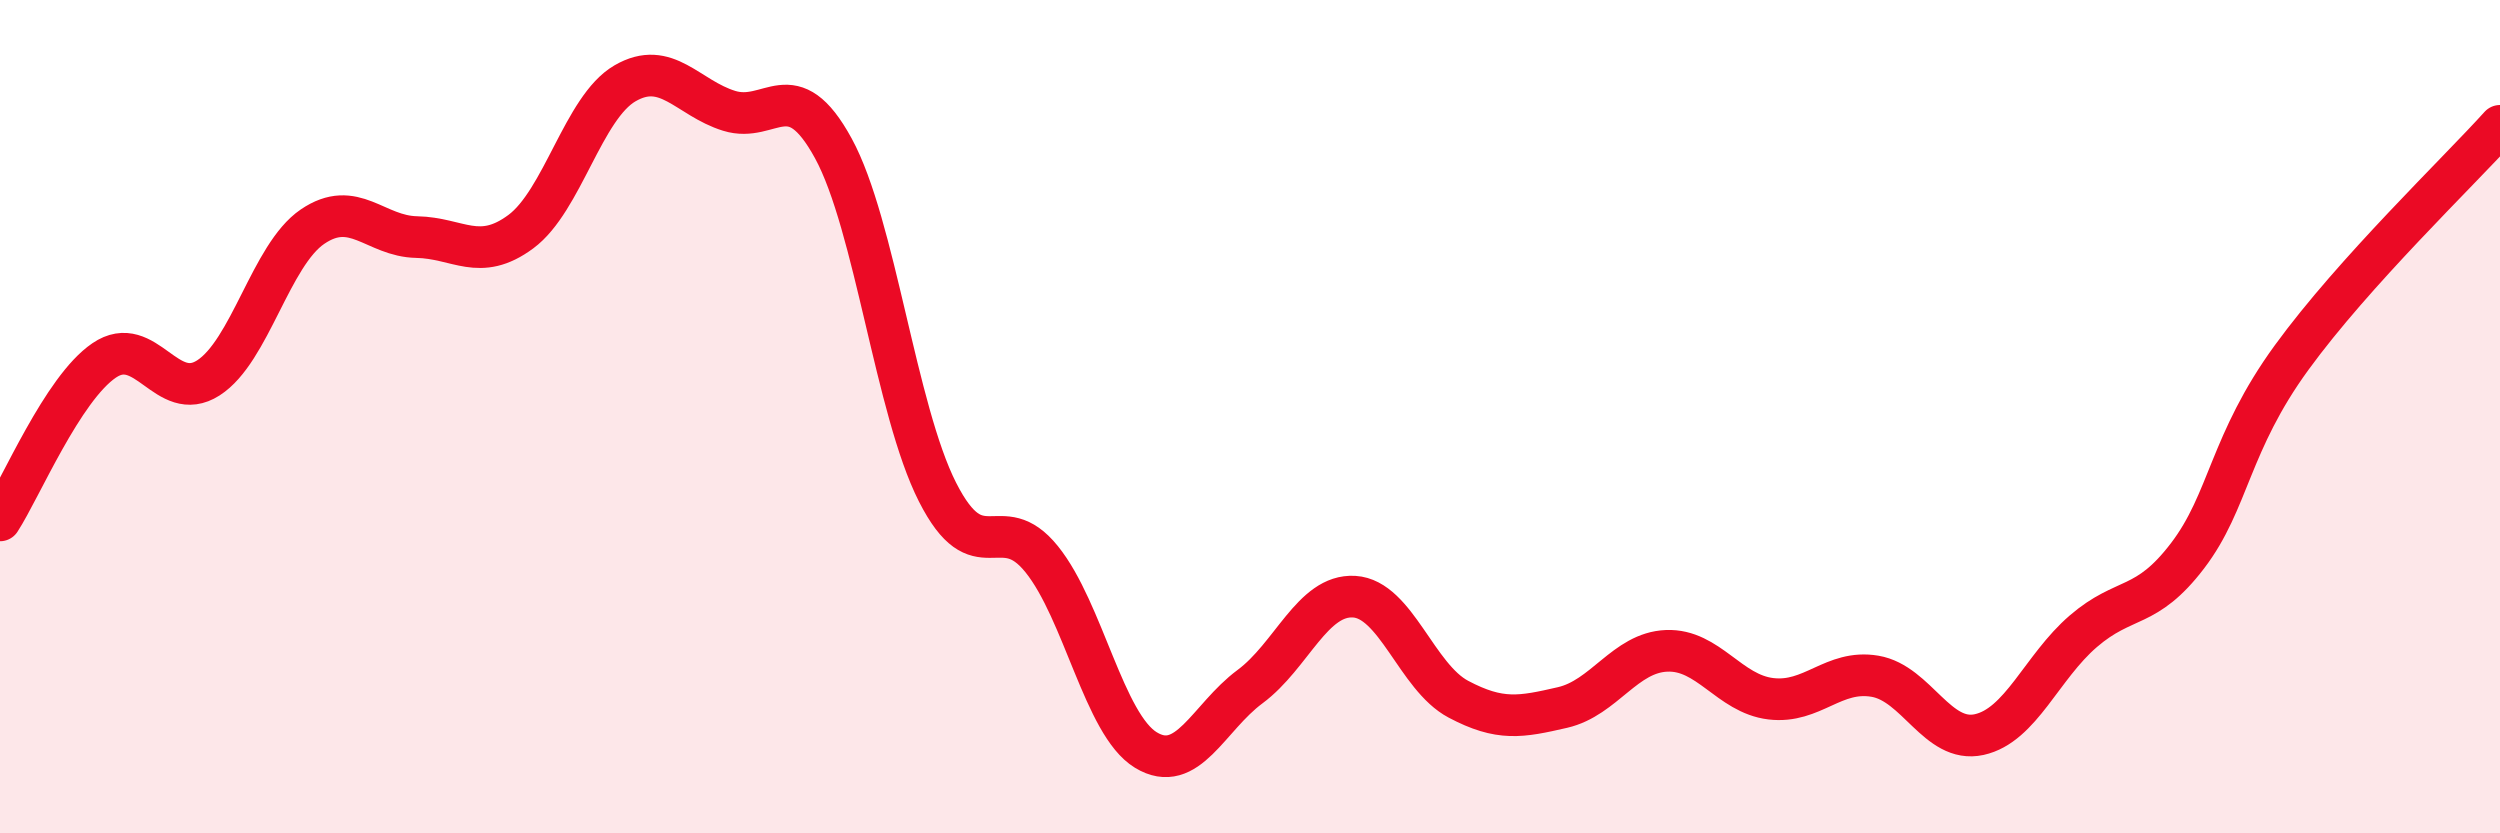
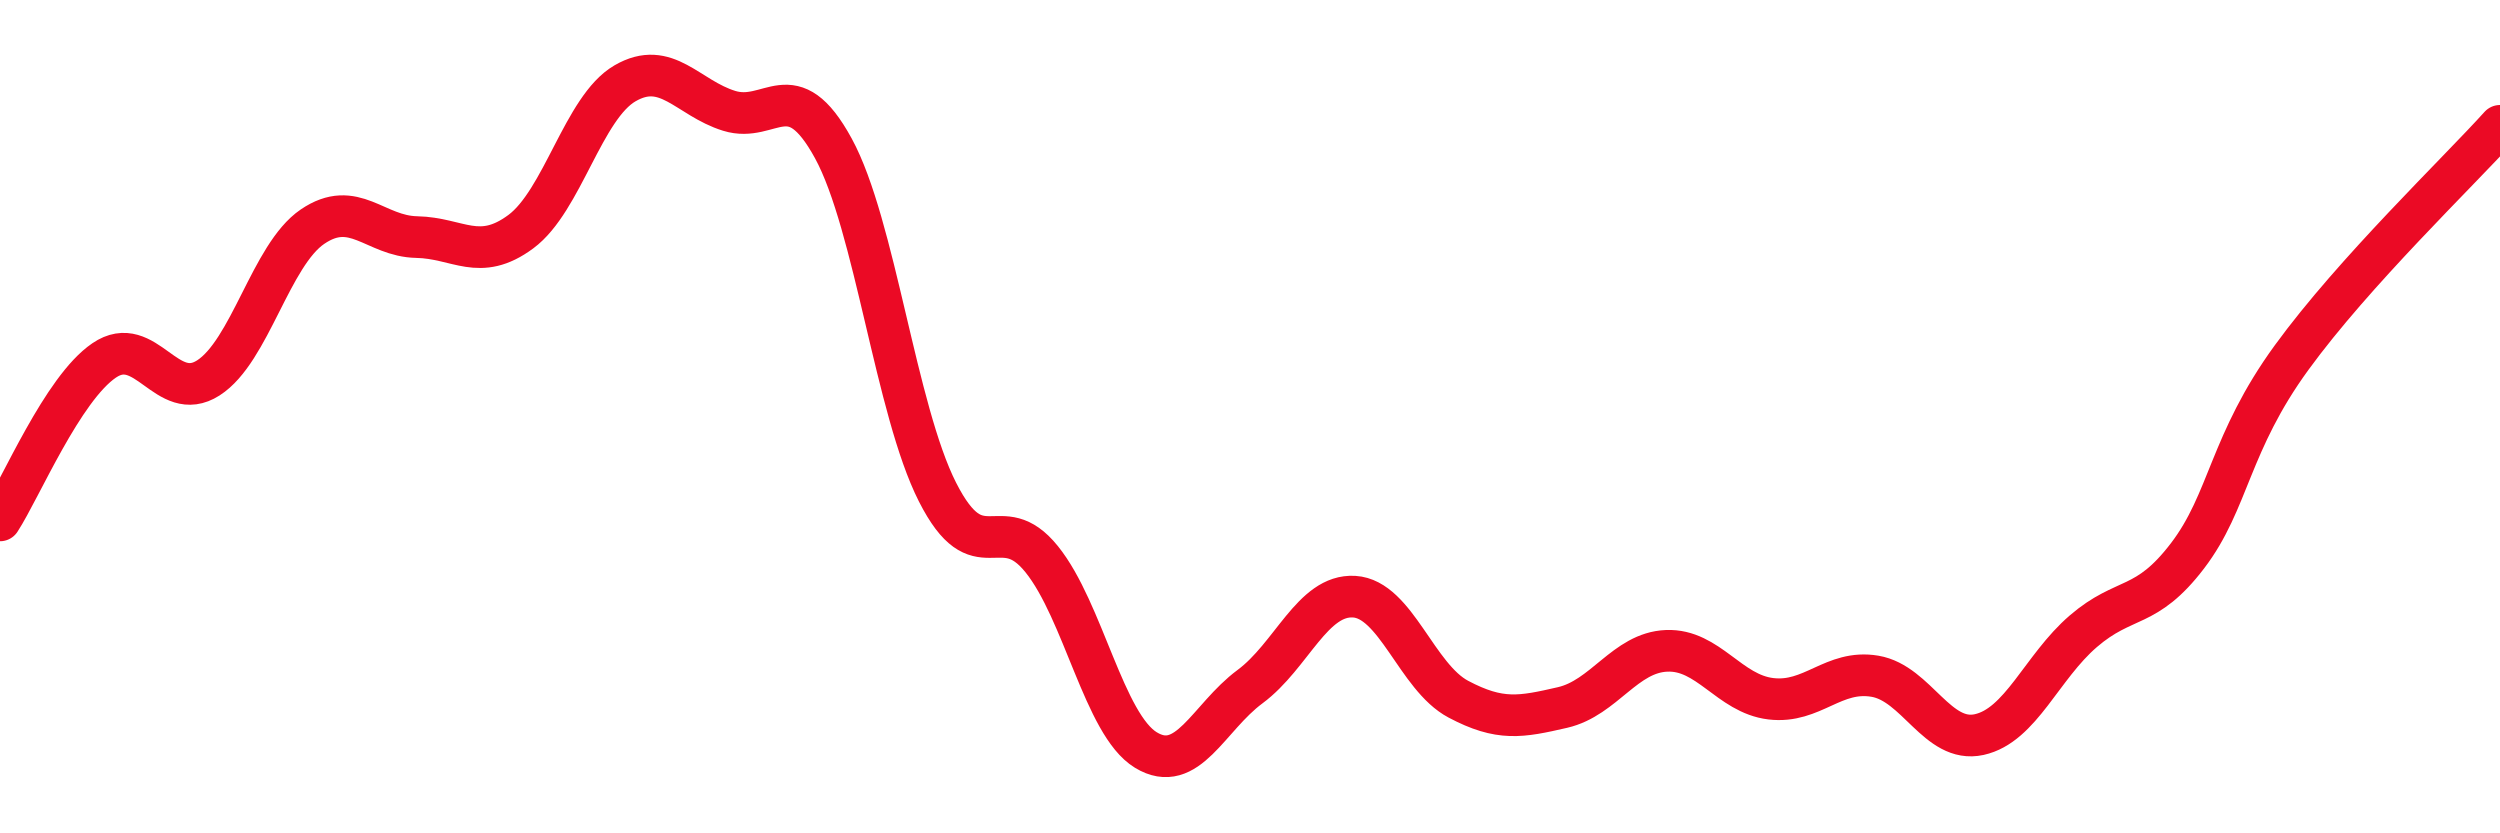
<svg xmlns="http://www.w3.org/2000/svg" width="60" height="20" viewBox="0 0 60 20">
-   <path d="M 0,12.49 C 0.5,11.72 1.5,9.33 2.5,8.65 C 3.5,7.97 4,9.71 5,9.07 C 6,8.43 6.5,6.12 7.5,5.44 C 8.5,4.76 9,5.67 10,5.69 C 11,5.71 11.5,6.3 12.5,5.56 C 13.5,4.82 14,2.58 15,2 C 16,1.42 16.5,2.35 17.5,2.66 C 18.5,2.97 19,1.73 20,3.56 C 21,5.39 21.5,9.84 22.5,11.81 C 23.5,13.78 24,12.18 25,13.42 C 26,14.66 26.5,17.39 27.5,18 C 28.5,18.61 29,17.22 30,16.48 C 31,15.74 31.5,14.26 32.5,14.32 C 33.5,14.38 34,16.25 35,16.78 C 36,17.31 36.5,17.21 37.5,16.98 C 38.5,16.75 39,15.66 40,15.62 C 41,15.58 41.5,16.65 42.5,16.77 C 43.5,16.89 44,16.06 45,16.23 C 46,16.4 46.5,17.85 47.5,17.63 C 48.5,17.41 49,16.01 50,15.15 C 51,14.29 51.5,14.65 52.5,13.34 C 53.5,12.03 53.5,10.64 55,8.58 C 56.5,6.52 59,4.13 60,3.02L60 20L0 20Z" fill="#EB0A25" opacity="0.1" stroke-linecap="round" stroke-linejoin="round" />
  <path d="M 0,12.49 C 0.5,11.72 1.5,9.33 2.5,8.65 C 3.5,7.97 4,9.71 5,9.07 C 6,8.43 6.5,6.12 7.5,5.44 C 8.5,4.76 9,5.67 10,5.69 C 11,5.71 11.5,6.3 12.5,5.56 C 13.5,4.82 14,2.58 15,2 C 16,1.42 16.5,2.35 17.5,2.66 C 18.5,2.97 19,1.73 20,3.56 C 21,5.39 21.5,9.84 22.5,11.81 C 23.5,13.78 24,12.18 25,13.42 C 26,14.66 26.5,17.39 27.5,18 C 28.5,18.61 29,17.22 30,16.48 C 31,15.74 31.5,14.26 32.5,14.32 C 33.5,14.38 34,16.25 35,16.78 C 36,17.31 36.5,17.21 37.5,16.98 C 38.5,16.75 39,15.66 40,15.62 C 41,15.58 41.5,16.65 42.5,16.77 C 43.5,16.89 44,16.06 45,16.23 C 46,16.4 46.5,17.85 47.5,17.63 C 48.5,17.41 49,16.01 50,15.15 C 51,14.29 51.5,14.65 52.5,13.34 C 53.5,12.03 53.5,10.64 55,8.58 C 56.5,6.52 59,4.13 60,3.02" stroke="#EB0A25" stroke-width="1" fill="none" stroke-linecap="round" stroke-linejoin="round" />
</svg>